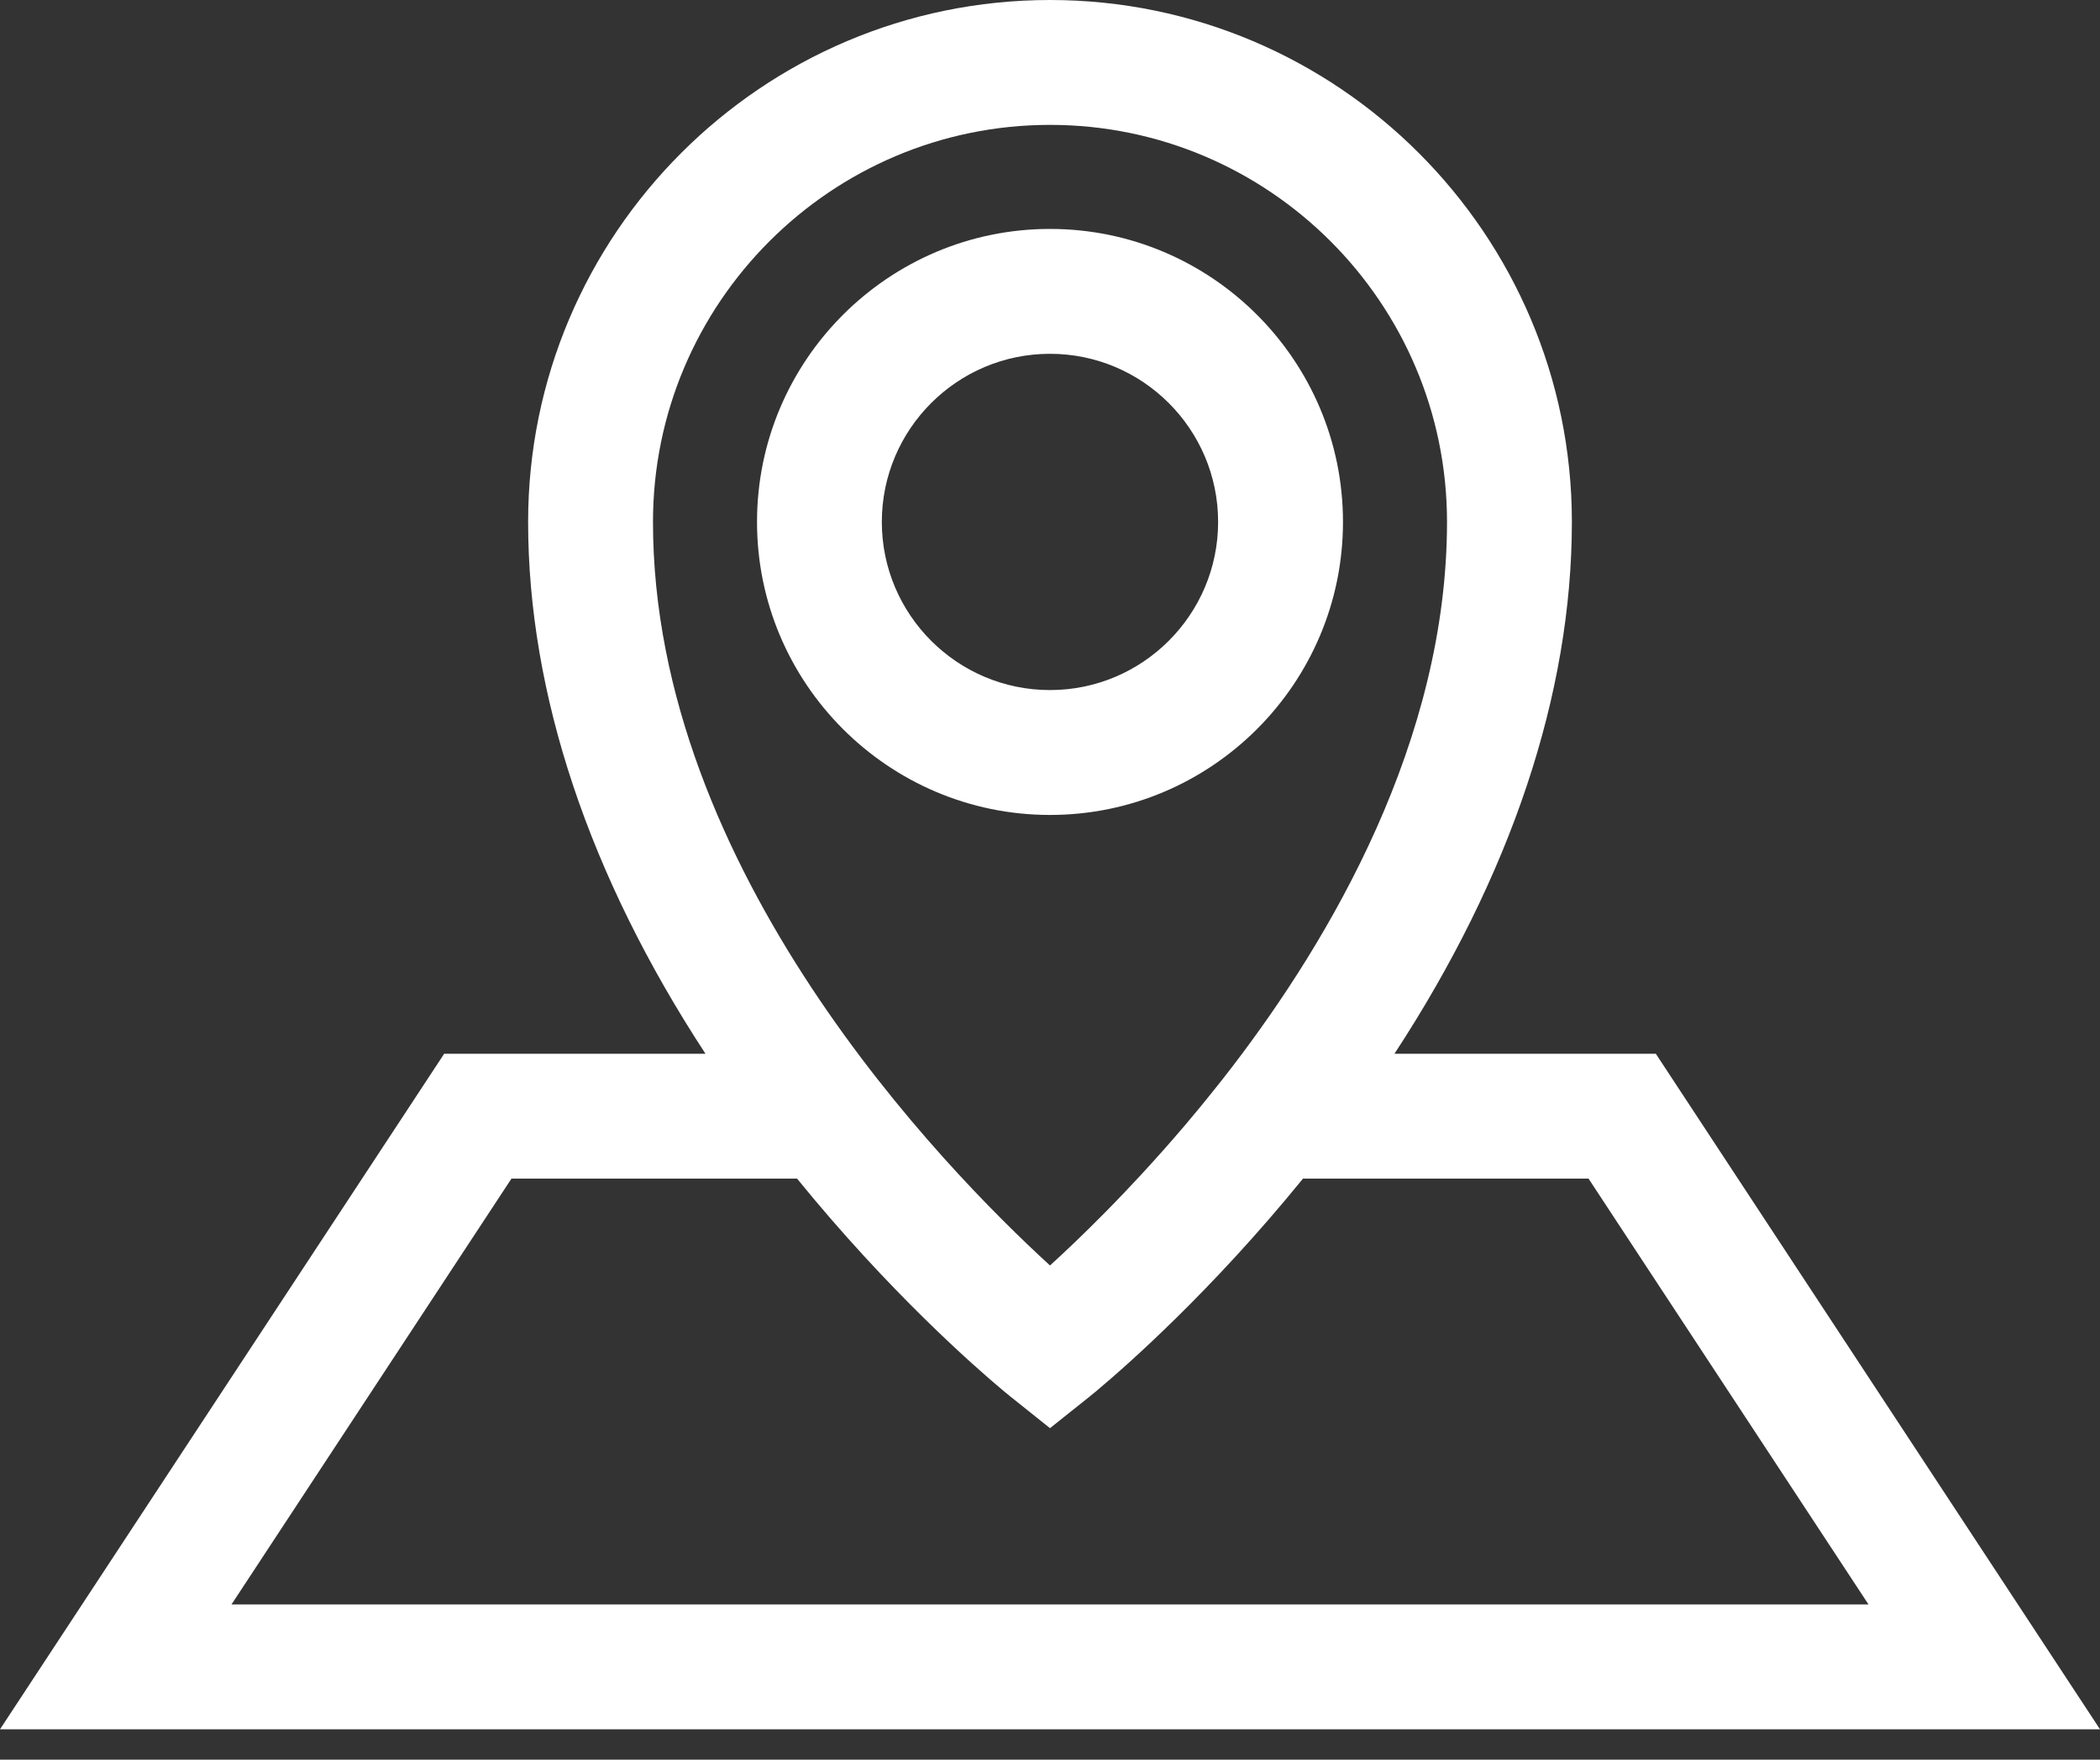
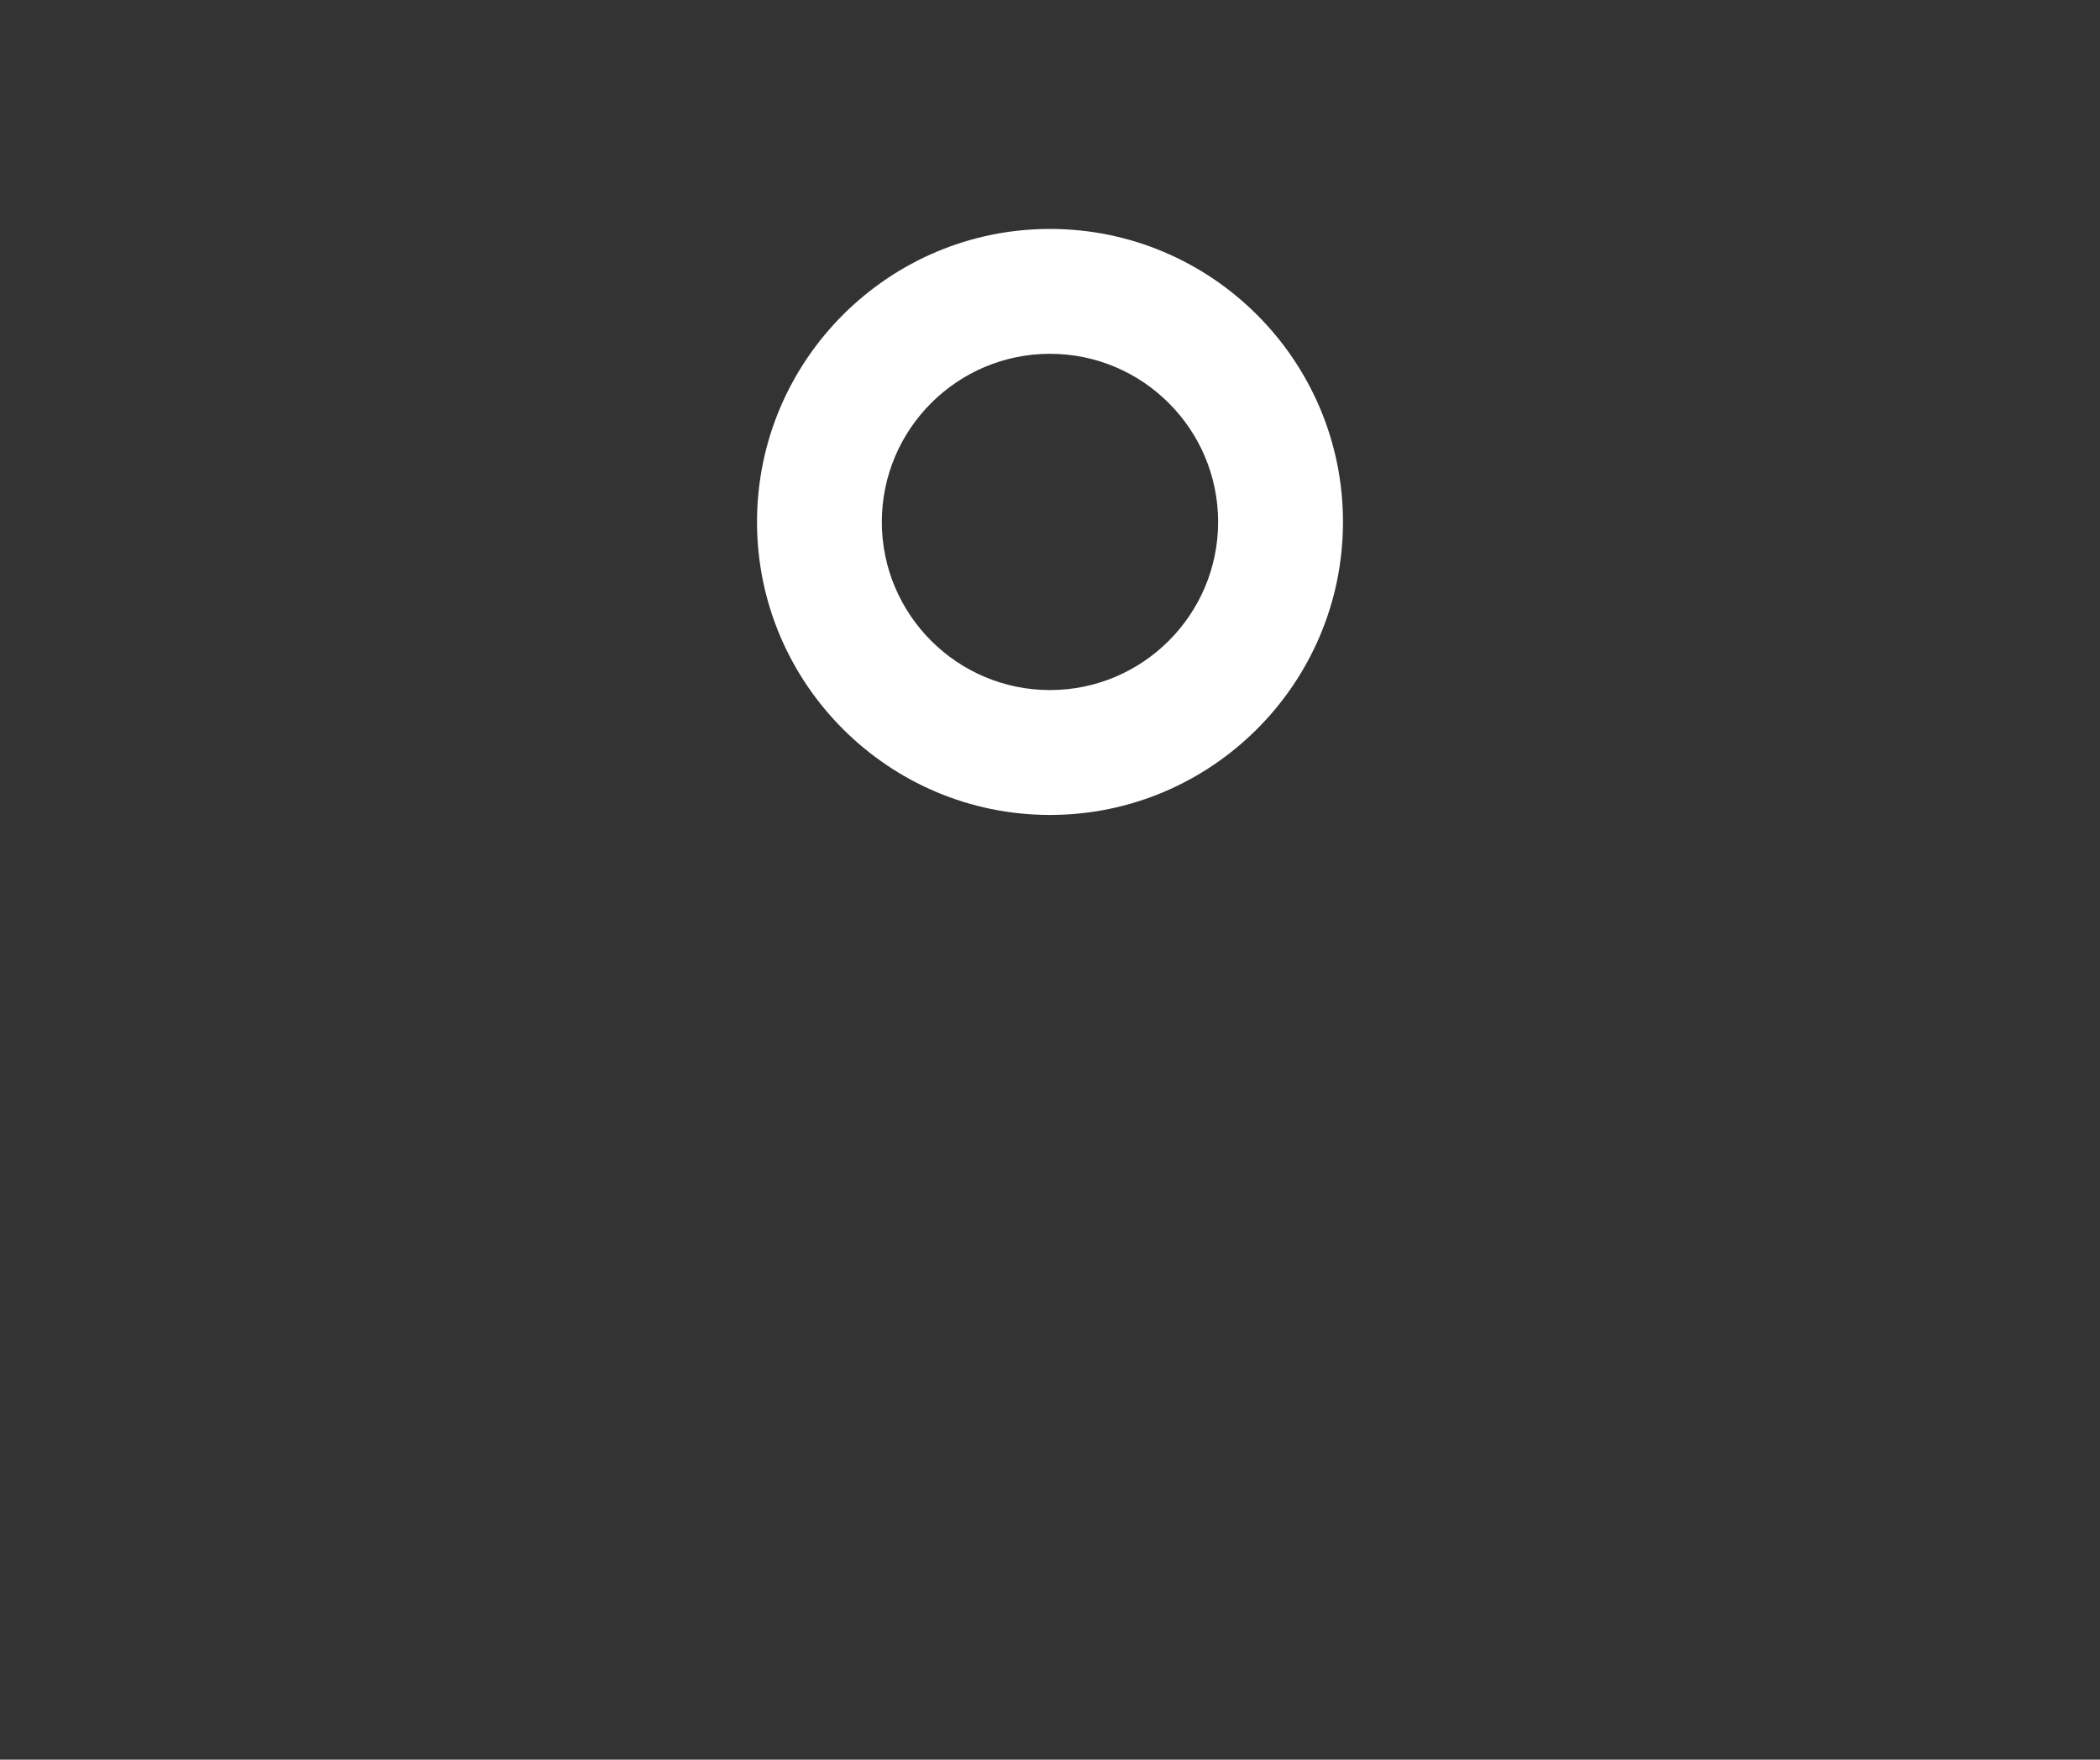
<svg xmlns="http://www.w3.org/2000/svg" width="37" height="31" viewBox="0 0 37 31" fill="none">
  <rect x="0" y="0" width="37" height="31" fill="#333333" stroke="none" />
-   <path d="M18.5 4.033C15.654 4.033 13.338 6.349 13.338 9.195C13.338 12.041 15.654 14.357 18.5 14.357C21.346 14.357 23.662 12.041 23.662 9.195C23.662 6.349 21.346 4.033 18.5 4.033ZM18.5 12.157C16.866 12.157 15.537 10.828 15.537 9.195C15.537 7.561 16.866 6.233 18.5 6.233C20.133 6.233 21.462 7.561 21.462 9.195C21.462 10.828 20.133 12.157 18.5 12.157Z" fill="white" />
-   <path d="M29.174 18.564H24.569C26.619 15.433 27.695 12.225 27.695 9.195C27.695 4.125 23.57 0 18.5 0C13.43 0 9.305 4.125 9.305 9.195C9.305 12.225 10.38 15.433 12.43 18.564H7.826L0 30.465H37L29.174 18.564ZM11.505 9.195C11.505 5.338 14.643 2.2 18.5 2.2C22.357 2.2 25.495 5.338 25.495 9.195C25.495 13.05 23.436 16.544 21.708 18.797C21.653 18.869 21.597 18.94 21.542 19.011C21.485 19.083 21.429 19.154 21.372 19.224C21.354 19.247 21.336 19.269 21.318 19.291C21.262 19.361 21.206 19.43 21.15 19.498C21.132 19.52 21.114 19.541 21.096 19.563C21.041 19.631 20.985 19.697 20.929 19.763C20.912 19.784 20.894 19.804 20.877 19.825C20.821 19.891 20.765 19.956 20.709 20.02C20.693 20.039 20.676 20.058 20.66 20.077C20.604 20.141 20.548 20.204 20.493 20.267C20.477 20.285 20.462 20.302 20.446 20.319C20.39 20.382 20.334 20.445 20.279 20.505C20.265 20.52 20.252 20.535 20.238 20.55C20.181 20.613 20.125 20.674 20.069 20.734C20.058 20.746 20.046 20.759 20.034 20.771C19.977 20.833 19.92 20.893 19.864 20.952C19.855 20.962 19.847 20.971 19.838 20.98C19.779 21.041 19.722 21.102 19.665 21.16C19.66 21.166 19.654 21.171 19.649 21.177C19.589 21.239 19.53 21.299 19.472 21.358C19.471 21.359 19.47 21.36 19.468 21.362C19.097 21.738 18.767 22.051 18.5 22.294C16.616 20.57 11.505 15.327 11.505 9.195ZM9.012 20.763H14.043C15.66 22.753 17.177 24.081 17.658 24.484C17.658 24.485 17.658 24.485 17.659 24.485C17.676 24.499 17.692 24.513 17.707 24.525C17.708 24.526 17.709 24.526 17.71 24.527C17.738 24.551 17.762 24.57 17.779 24.584C17.78 24.585 17.781 24.586 17.783 24.587C17.797 24.598 17.806 24.606 17.812 24.611C17.812 24.611 17.813 24.612 17.814 24.612L17.814 24.612H17.814L17.815 24.613L18.5 25.16L19.186 24.613L19.186 24.612H19.186L19.187 24.612C19.187 24.612 19.188 24.611 19.189 24.611C19.194 24.606 19.204 24.599 19.218 24.587C19.219 24.586 19.22 24.585 19.221 24.584C19.239 24.57 19.262 24.551 19.291 24.527C19.292 24.526 19.293 24.526 19.294 24.525C19.308 24.513 19.324 24.499 19.342 24.485C19.342 24.485 19.342 24.485 19.342 24.484C19.824 24.081 21.341 22.753 22.958 20.763H27.988L32.921 28.265H4.079L9.012 20.763Z" fill="white" />
+   <path d="M18.5 4.033C15.654 4.033 13.338 6.349 13.338 9.195C13.338 12.041 15.654 14.357 18.5 14.357C21.346 14.357 23.662 12.041 23.662 9.195C23.662 6.349 21.346 4.033 18.5 4.033ZM18.5 12.157C16.866 12.157 15.537 10.828 15.537 9.195C15.537 7.561 16.866 6.233 18.5 6.233C20.133 6.233 21.462 7.561 21.462 9.195C21.462 10.828 20.133 12.157 18.5 12.157" fill="white" />
</svg>